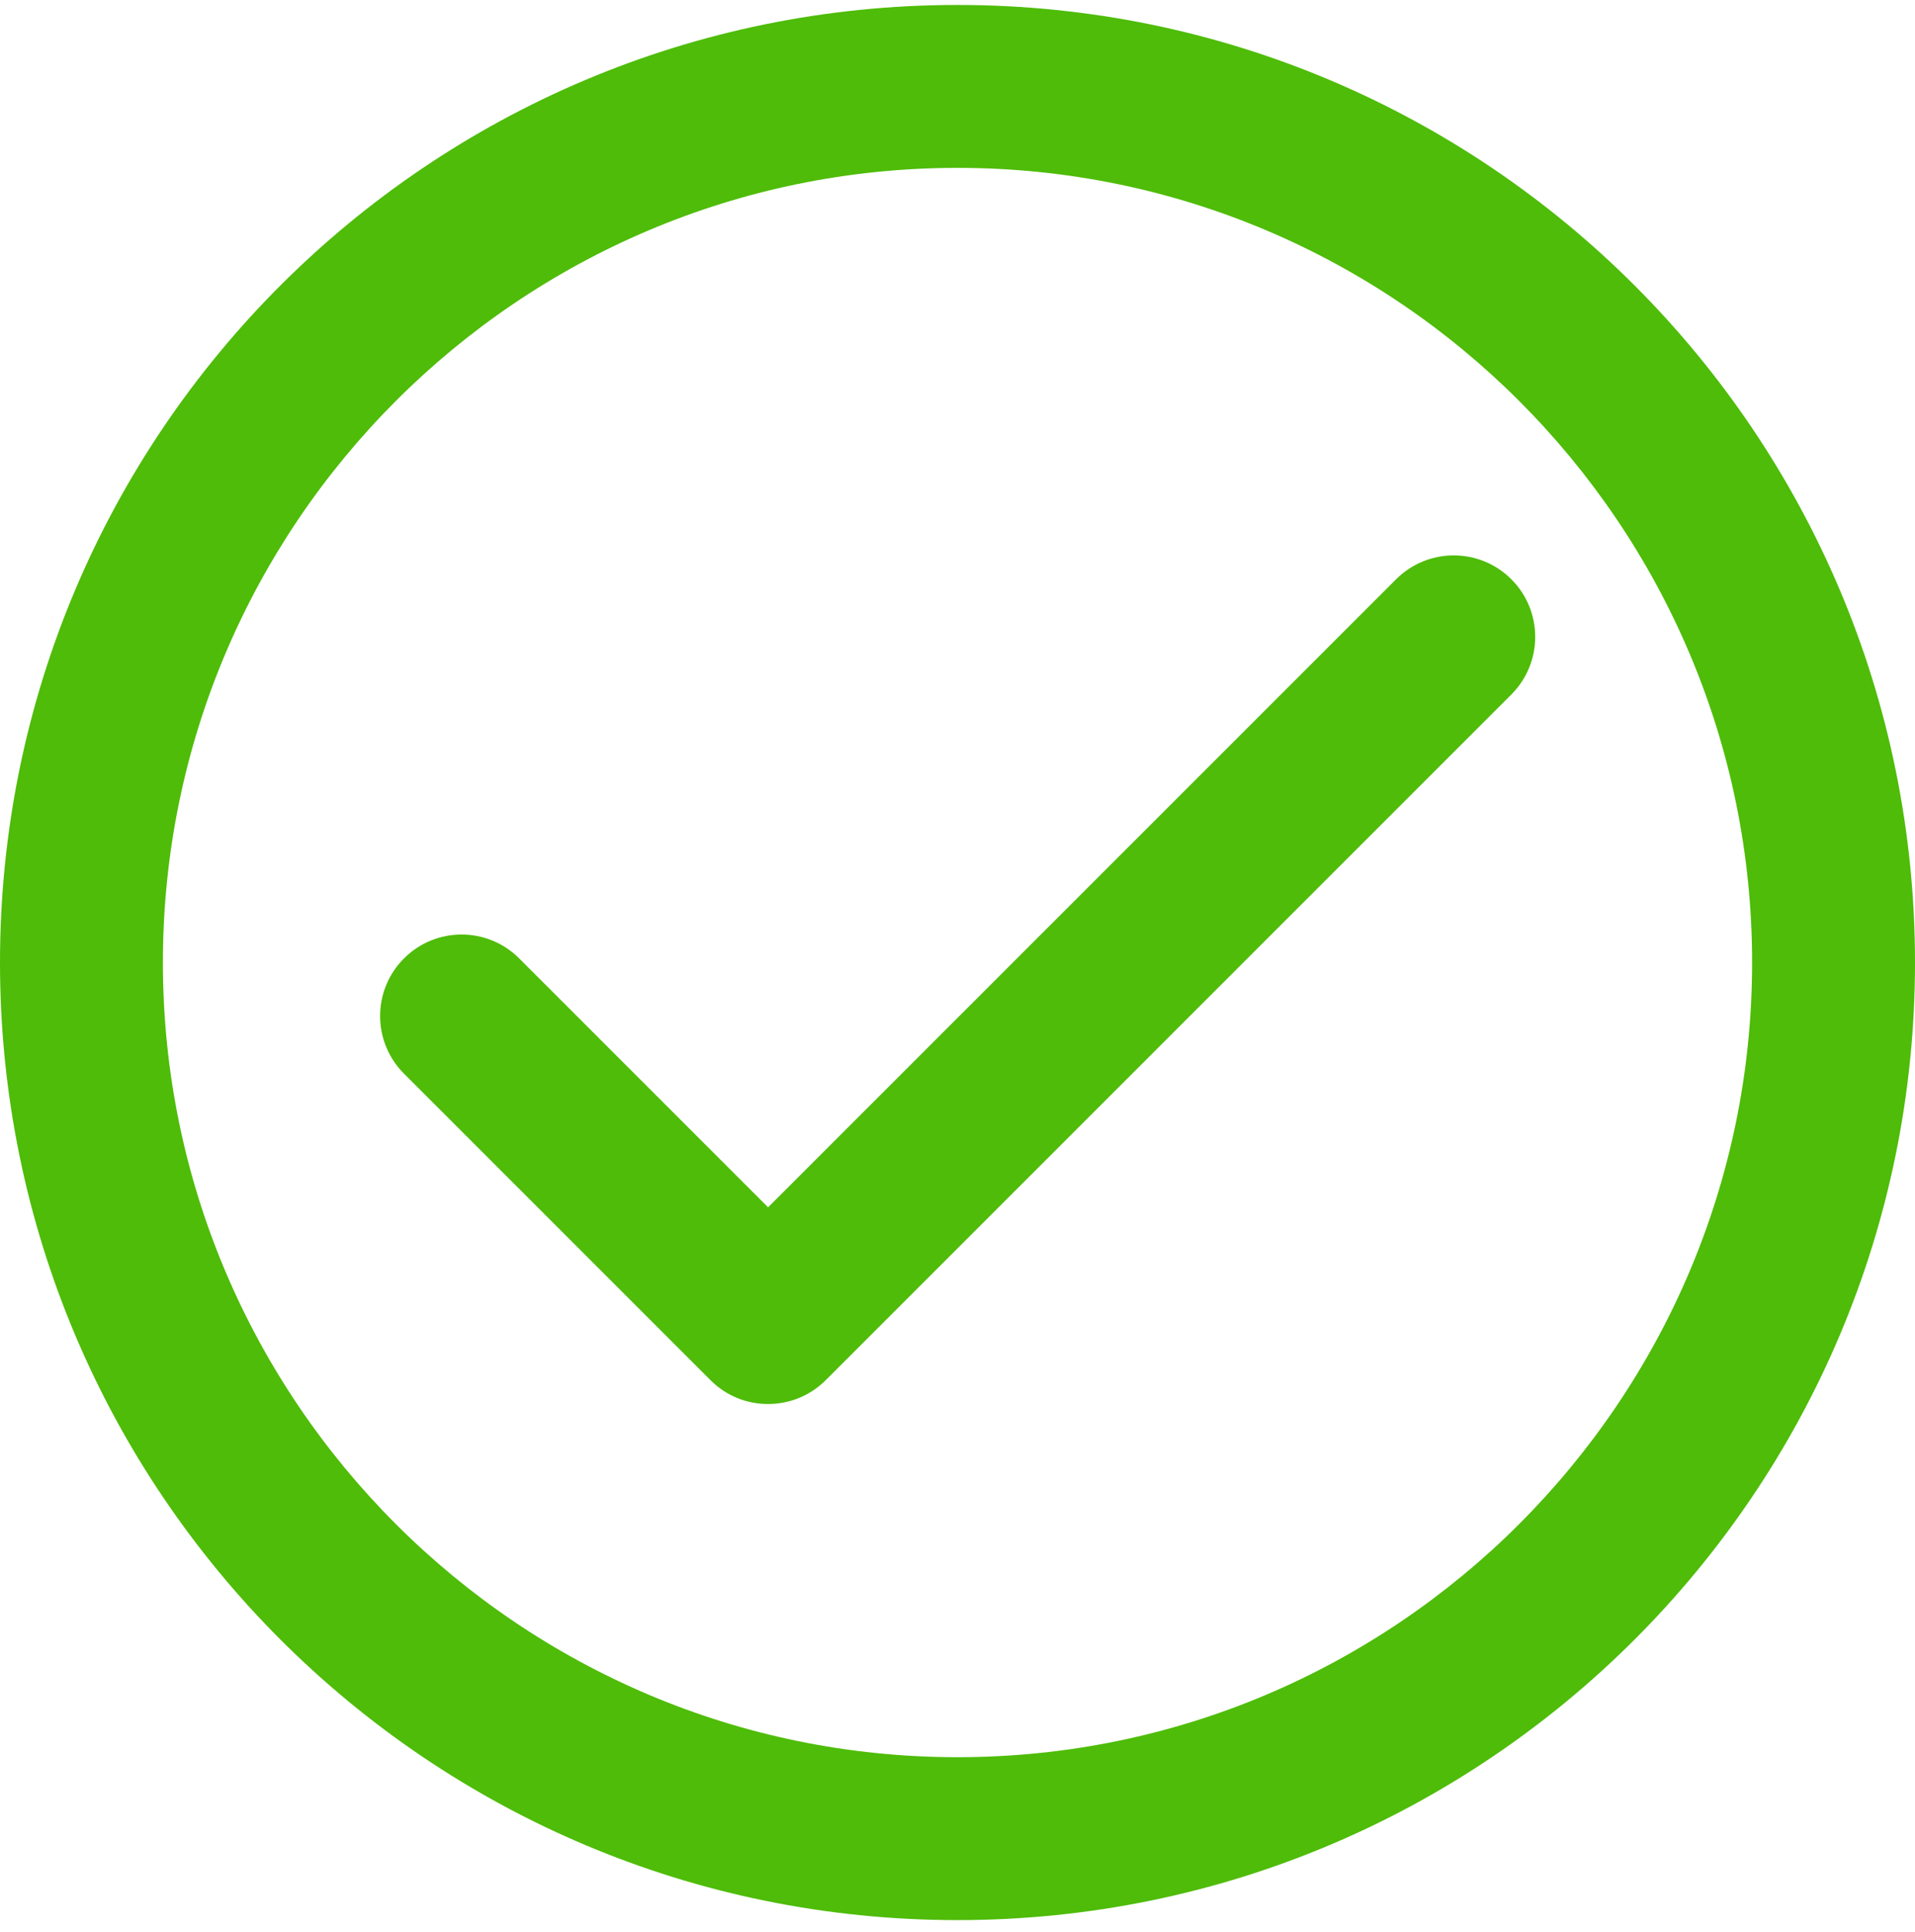
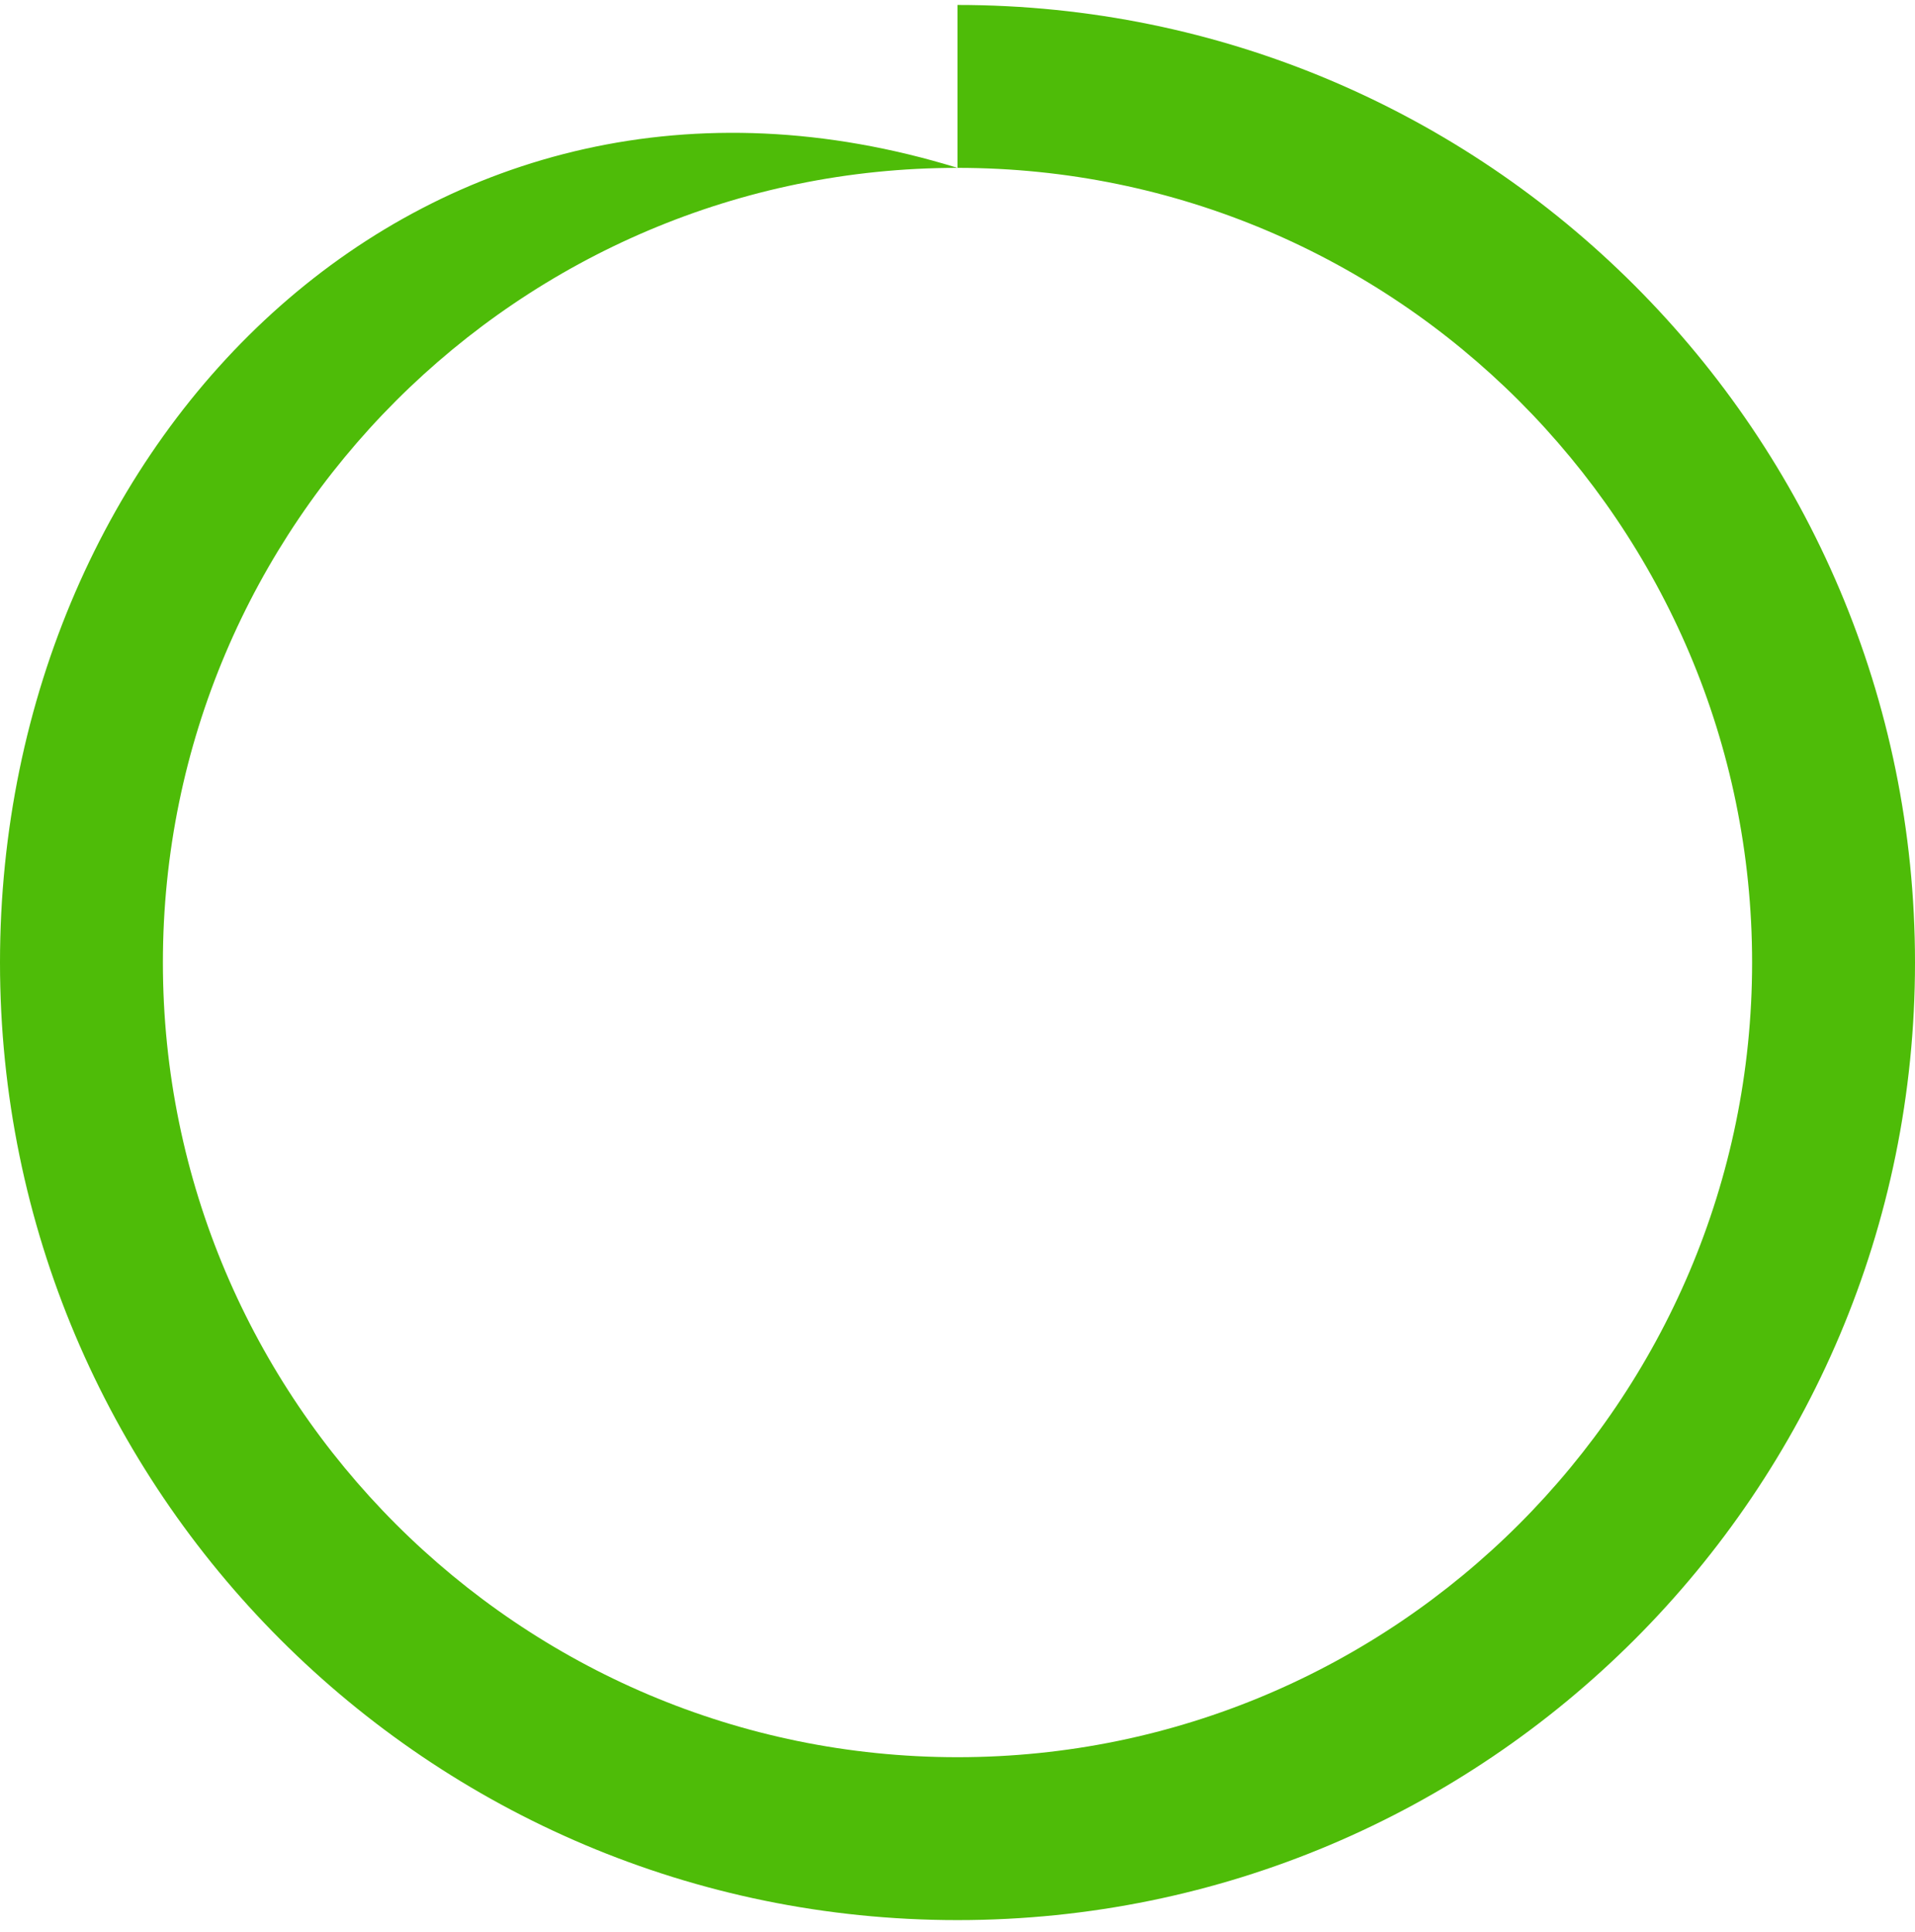
<svg xmlns="http://www.w3.org/2000/svg" width="112" height="113" viewBox="0 0 112 113" fill="none">
-   <path d="M56 9.817C81.628 9.817 102.473 30.669 102.473 56.29C102.473 81.912 81.621 102.763 56 102.763C30.379 102.763 9.527 81.912 9.527 56.29C9.527 30.669 30.372 9.817 56 9.817ZM56 0.29C25.069 0.29 0 25.365 0 56.29C0 87.215 25.075 112.29 56 112.29C86.925 112.29 112 87.215 112 56.29C112 25.365 86.931 0.29 56 0.29Z" fill="#4EBC08" />
-   <path d="M44.917 82.109C43.697 82.109 42.478 81.645 41.55 80.711L23.627 62.788C21.766 60.927 21.766 57.91 23.627 56.049C25.488 54.188 28.505 54.188 30.366 56.049L44.923 70.606L81.653 33.876C83.514 32.015 86.531 32.015 88.392 33.876C90.253 35.737 90.253 38.754 88.392 40.615L48.296 80.711C47.368 81.638 46.149 82.109 44.929 82.109H44.917Z" fill="#4EBC08" />
+   <path d="M56 9.817C81.628 9.817 102.473 30.669 102.473 56.29C102.473 81.912 81.621 102.763 56 102.763C30.379 102.763 9.527 81.912 9.527 56.29C9.527 30.669 30.372 9.817 56 9.817ZC25.069 0.29 0 25.365 0 56.29C0 87.215 25.075 112.29 56 112.29C86.925 112.29 112 87.215 112 56.29C112 25.365 86.931 0.29 56 0.29Z" fill="#4EBC08" />
</svg>